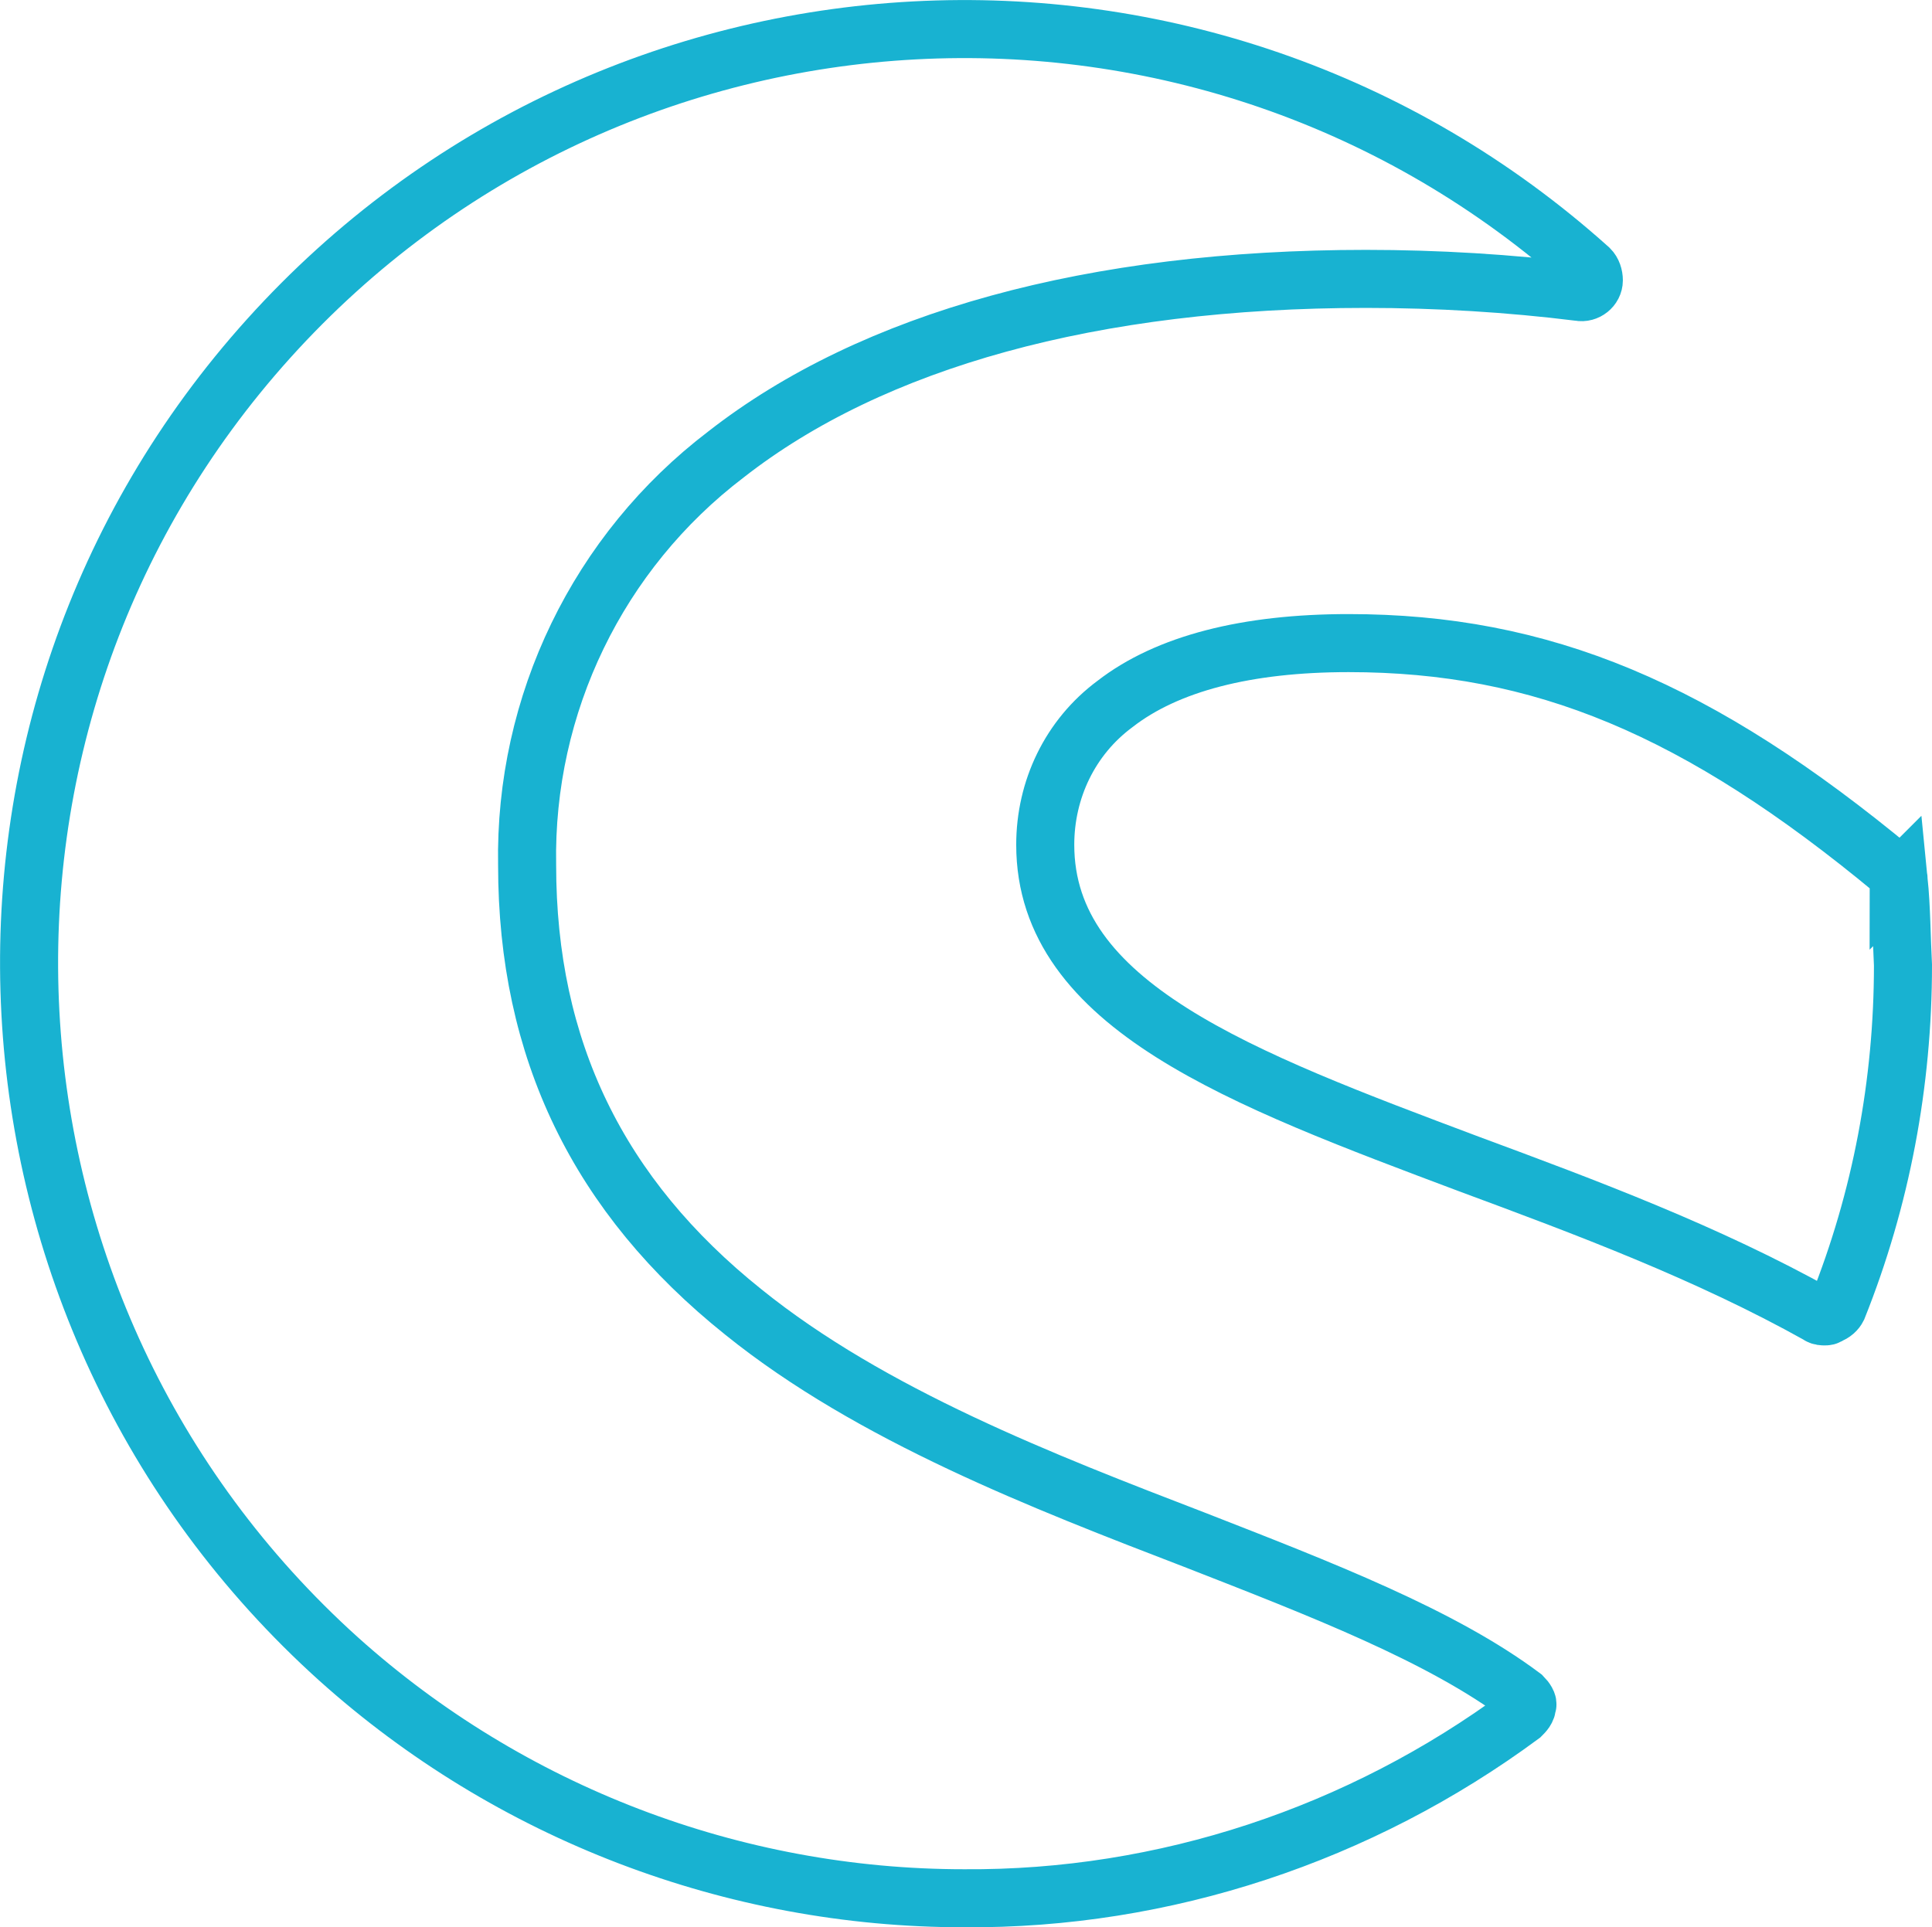
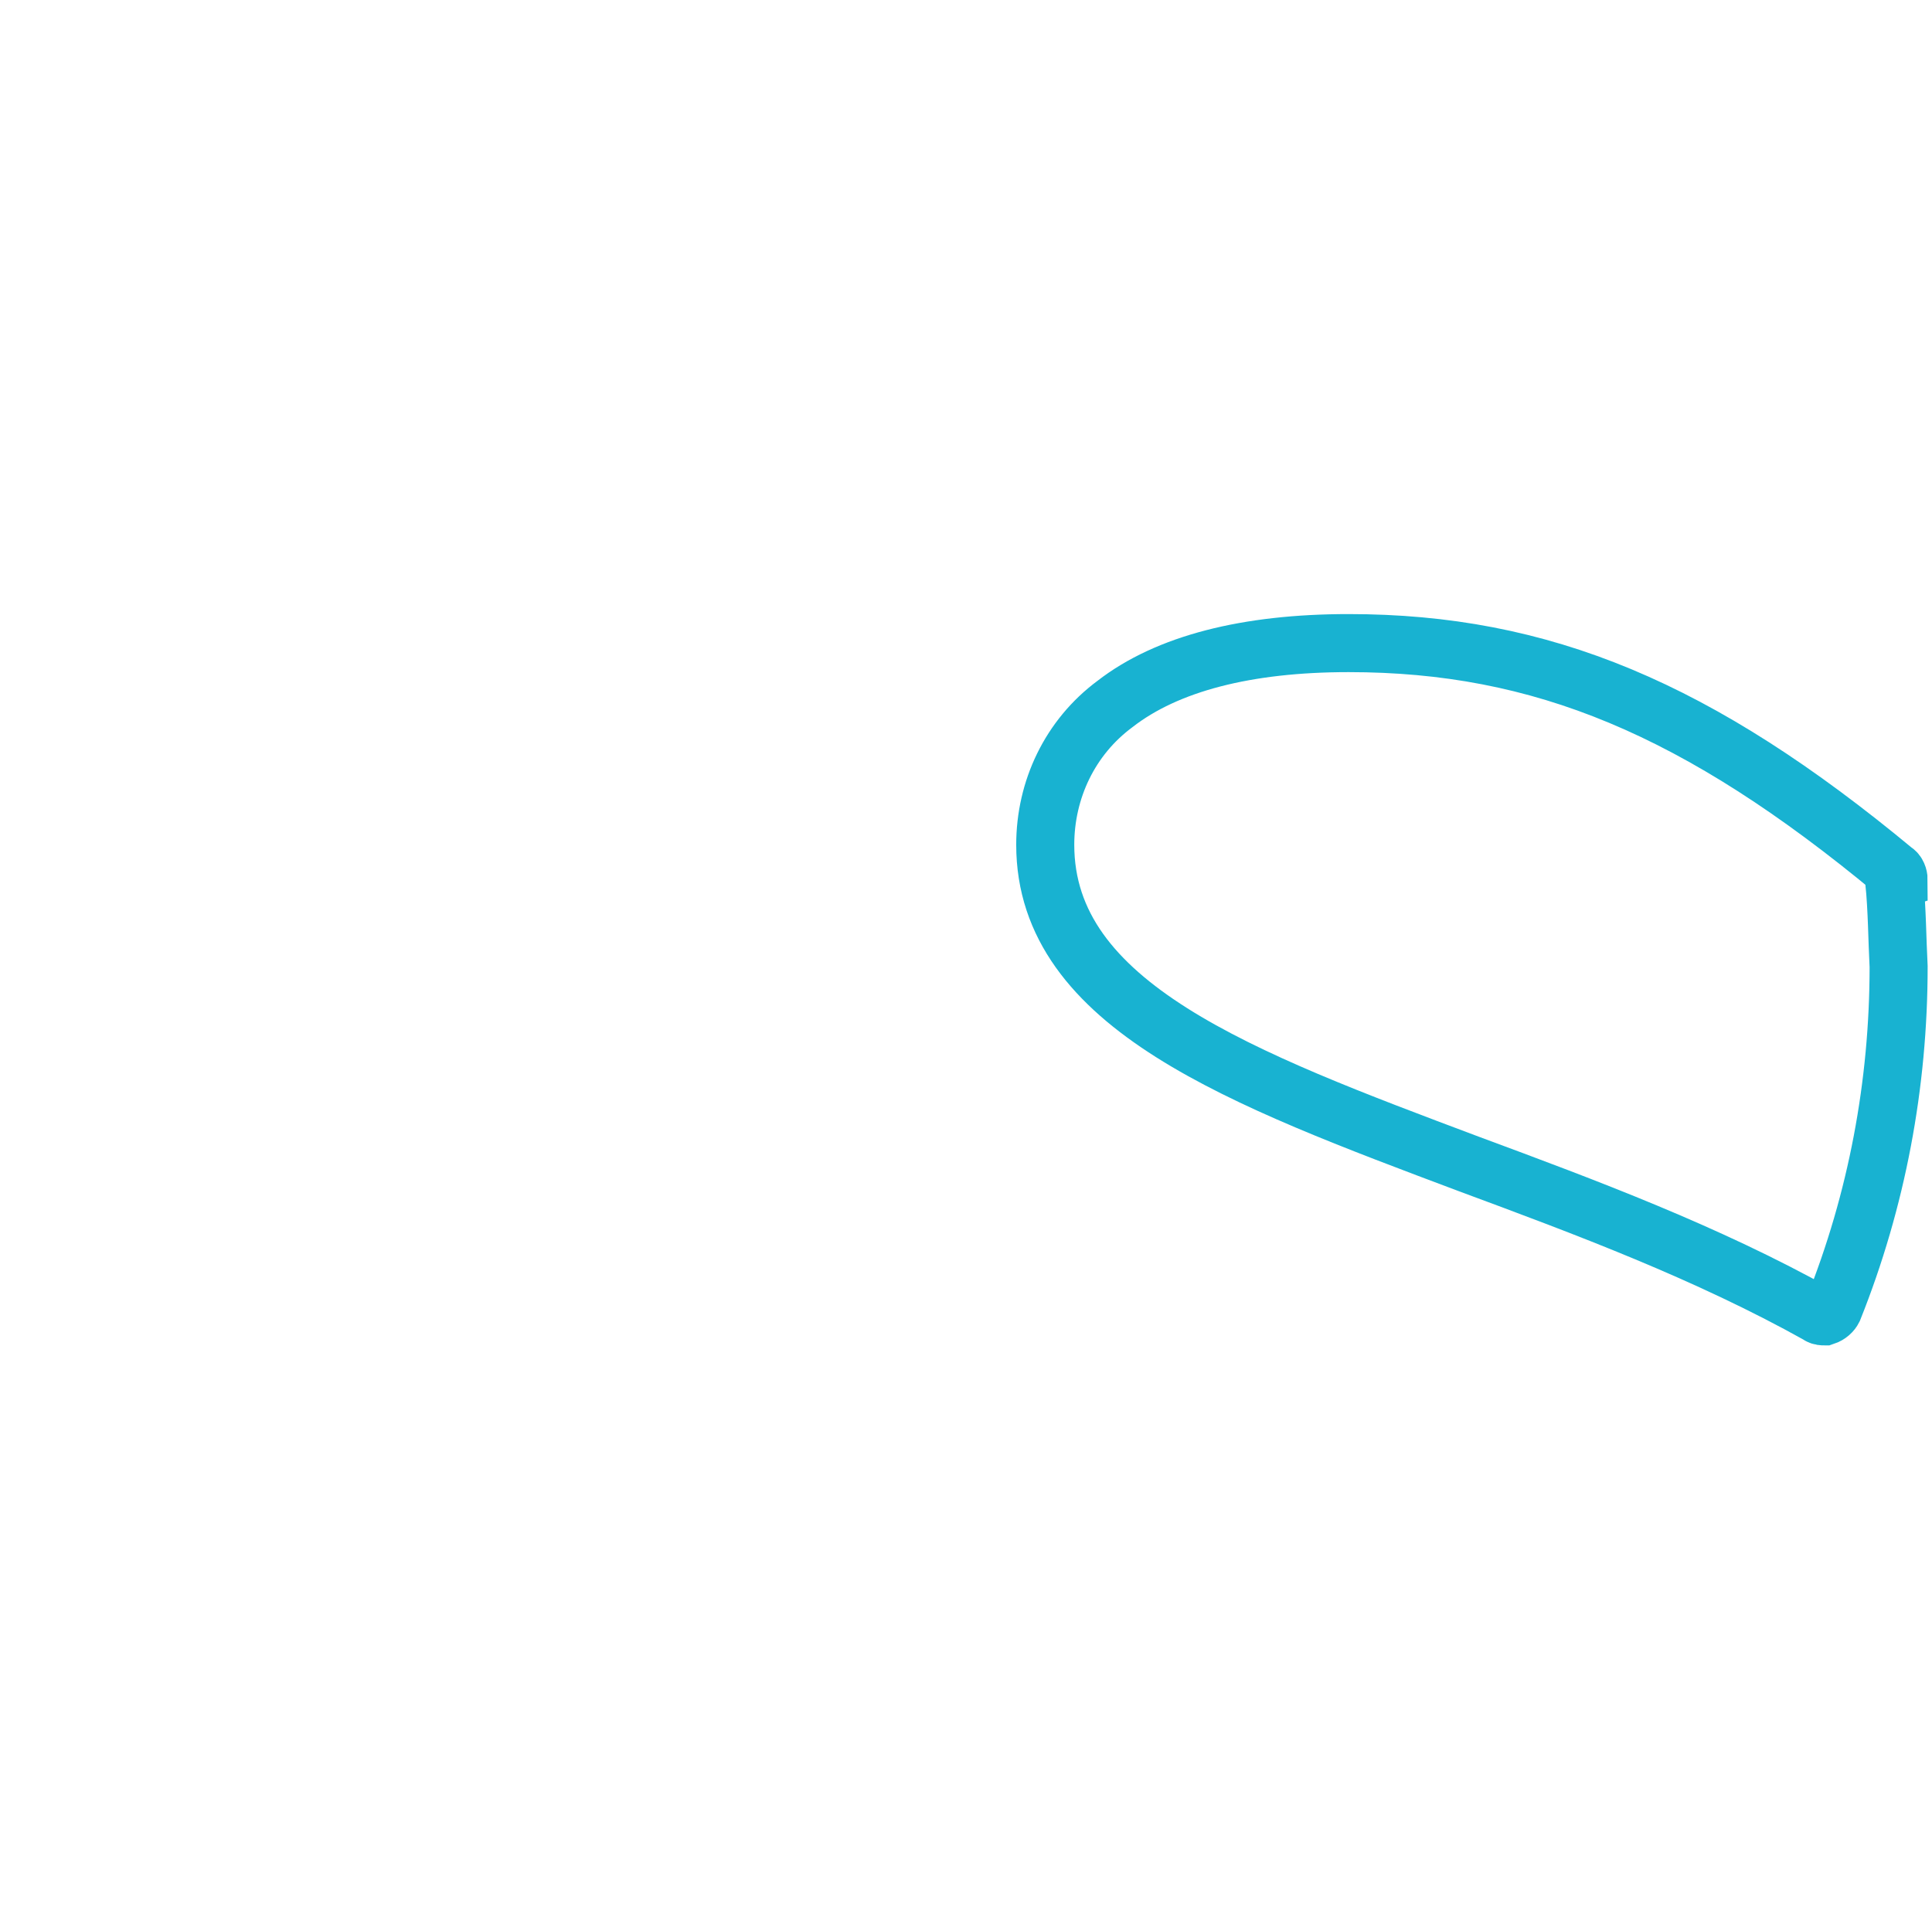
<svg xmlns="http://www.w3.org/2000/svg" id="layer_1" data-name="layer 1" viewBox="0 0 133.12 132.82">
  <defs>
    <style>
      .cls-1 {
        fill: none;
        stroke: #18b2d1;
        stroke-miterlimit: 10;
        stroke-width: 4px;
      }
    </style>
  </defs>
  <g id="_Gruppe_3" data-name=" Gruppe 3">
-     <path id="_Pfad_2" data-name=" Pfad 2" class="cls-1" d="M104.92,116.92c-5.6-4.2-13.9-7.4-22.6-10.8-10.4-4-22.3-8.6-31.1-15.7-10-8-14.9-18.1-14.9-30.8-.2-11.1,4.9-21.6,13.7-28.3,10.1-7.9,25.3-12.1,44.1-12.1,4.9,0,9.9,.3,14.7,.9,.5,.1,1-.3,1-.8,0-.3-.1-.6-.3-.8C83.02-5.28,42.32-3.08,18.52,23.32-5.28,49.72-3.08,90.52,23.32,114.32c11.8,10.6,27.2,16.5,43.1,16.5,13.8,.1,27.3-4.4,38.4-12.6,.2-.2,.4-.4,.4-.7,.1-.1-.1-.4-.3-.6Z" />
-     <path id="_Pfad_3" data-name=" Pfad 3" class="cls-1" d="M130.82,60.62c0-.2-.1-.5-.3-.6-13.5-11.2-24.3-15.7-37.6-15.7-7,0-12.5,1.4-16.1,4.2-3.1,2.3-4.8,5.9-4.8,9.7,0,11.1,13.5,16.1,29.2,22,8.1,3,16.4,6.1,24.1,10.4,.1,.1,.3,.1,.4,.1s.2,0,.3-.1c.3-.1,.5-.3,.6-.5,3-7.5,4.5-15.5,4.5-23.6-.1-1.9-.1-3.9-.3-5.9Z" />
+     <path id="_Pfad_3" data-name=" Pfad 3" class="cls-1" d="M130.82,60.62c0-.2-.1-.5-.3-.6-13.5-11.2-24.3-15.7-37.6-15.7-7,0-12.5,1.4-16.1,4.2-3.1,2.3-4.8,5.9-4.8,9.7,0,11.1,13.5,16.1,29.2,22,8.1,3,16.4,6.1,24.1,10.4,.1,.1,.3,.1,.4,.1c.3-.1,.5-.3,.6-.5,3-7.5,4.5-15.5,4.5-23.6-.1-1.9-.1-3.9-.3-5.9Z" />
  </g>
</svg>